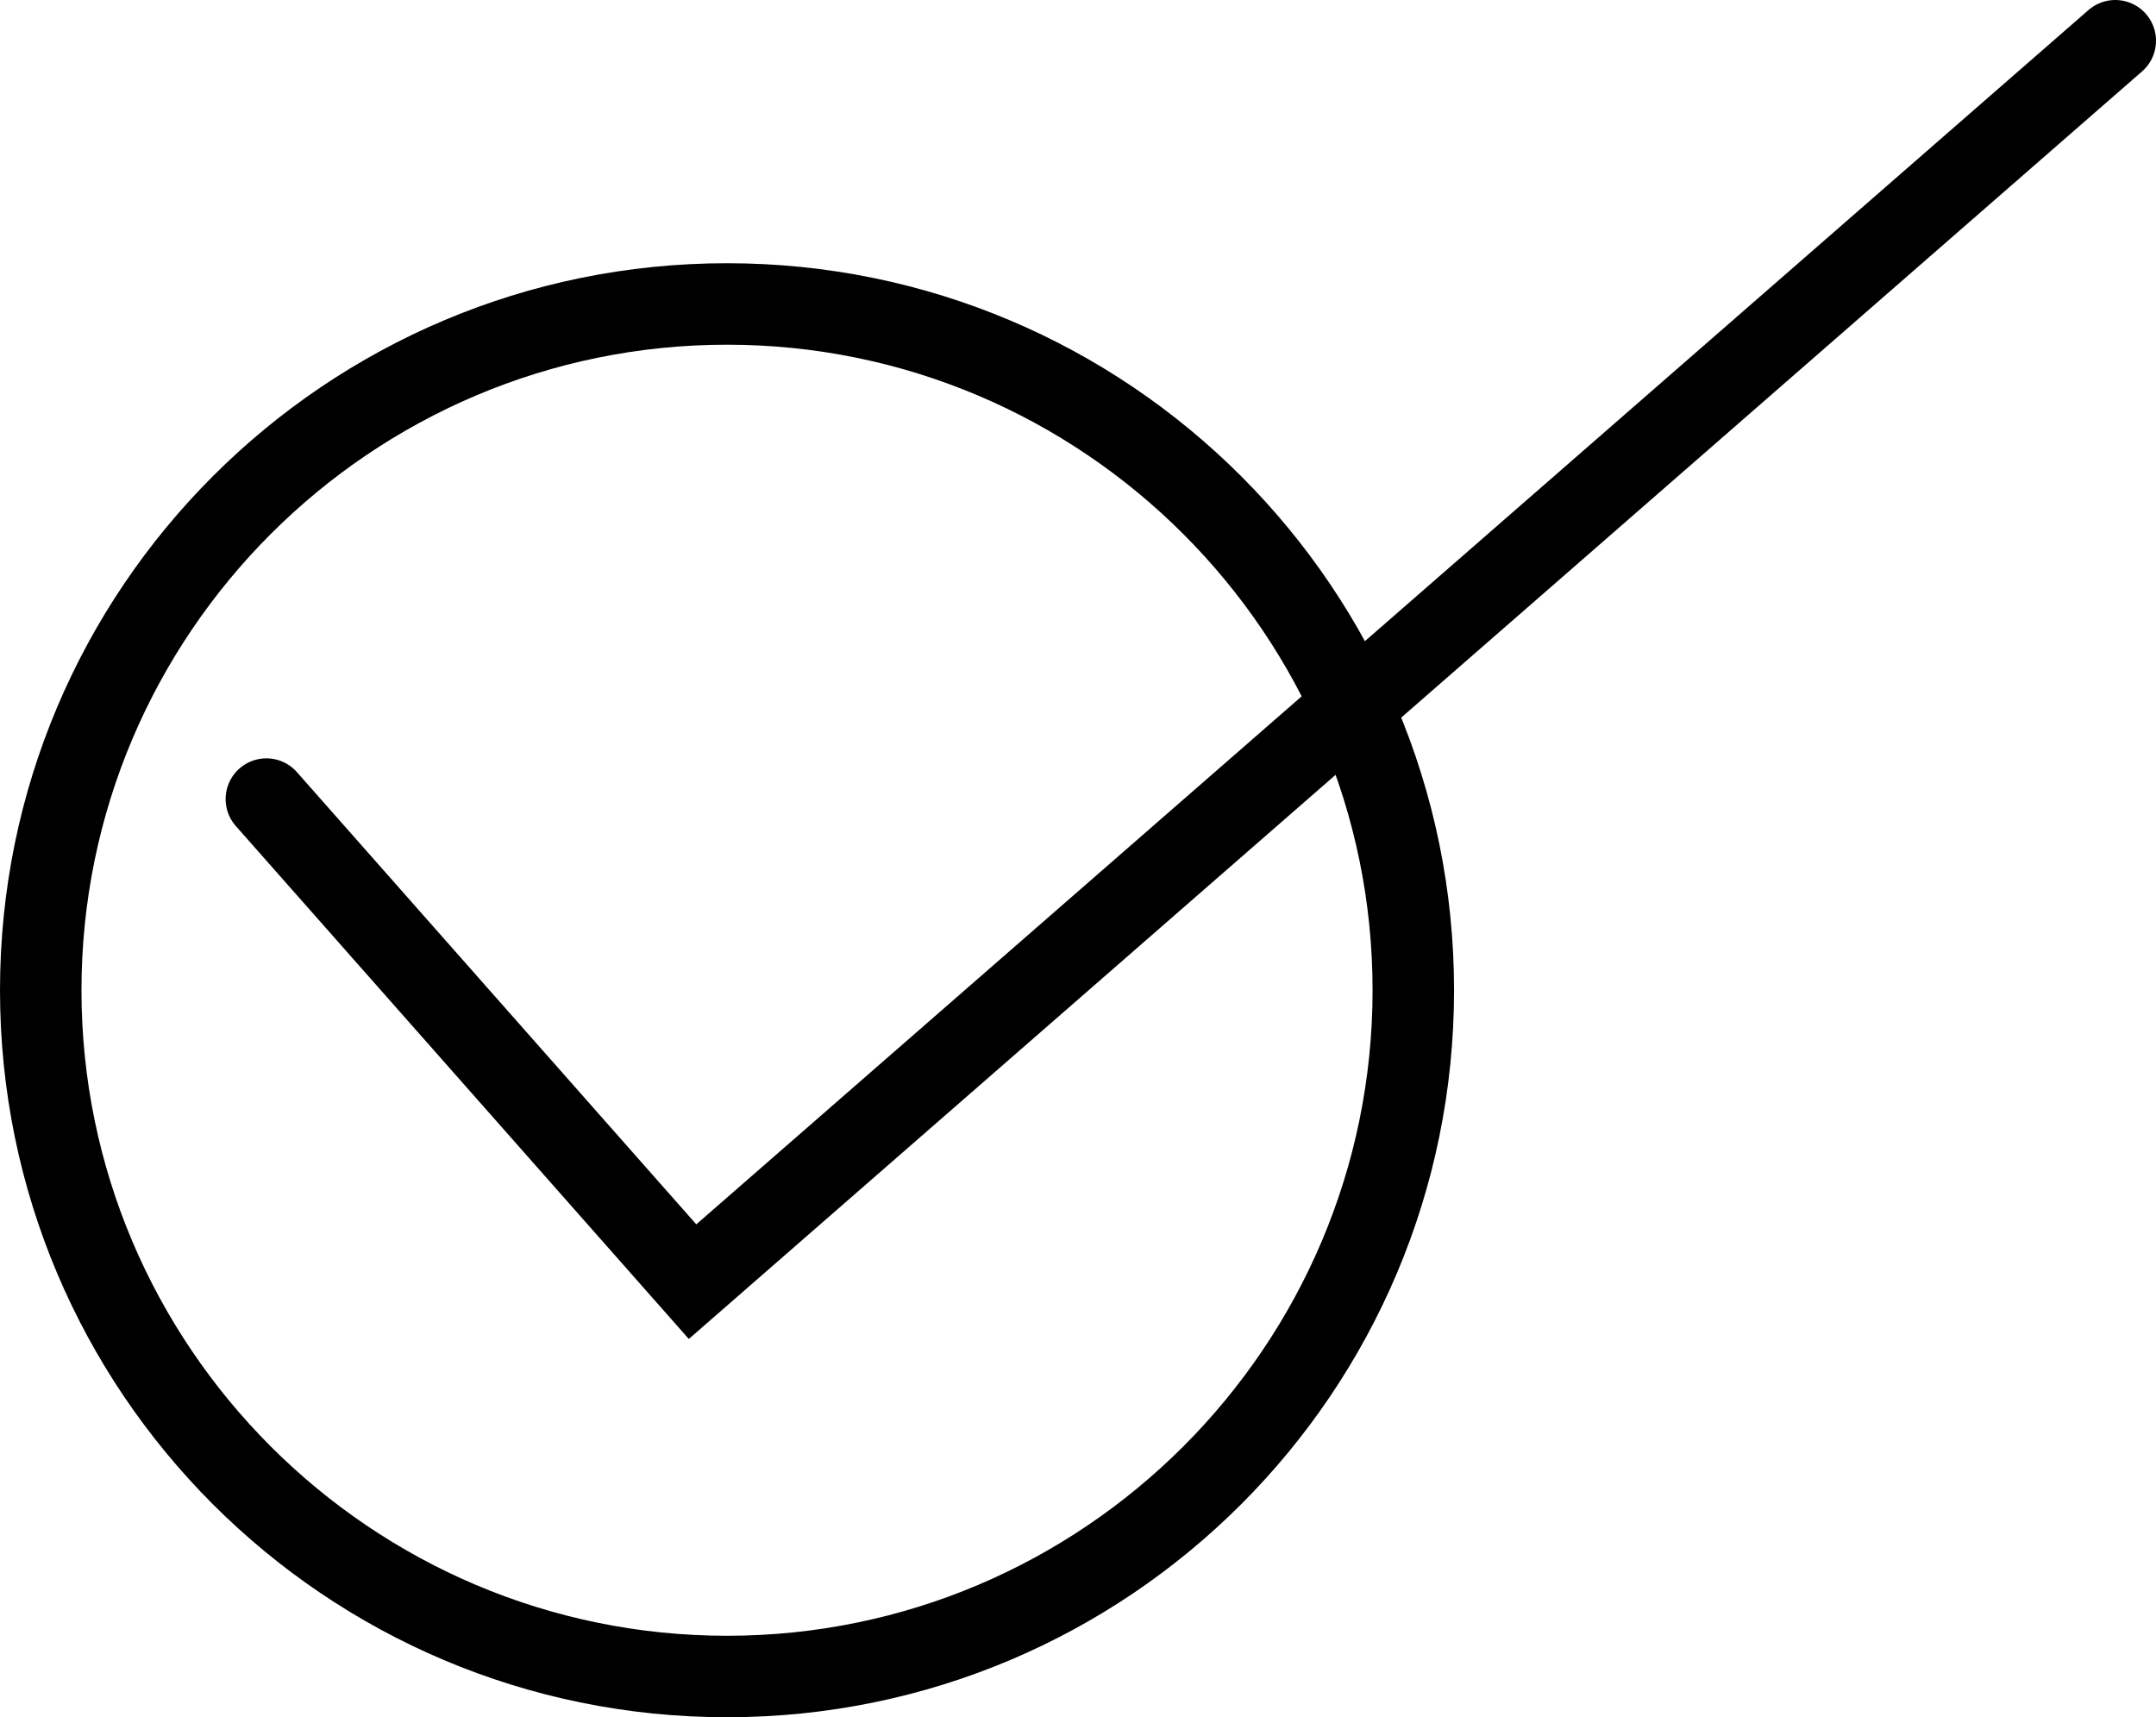
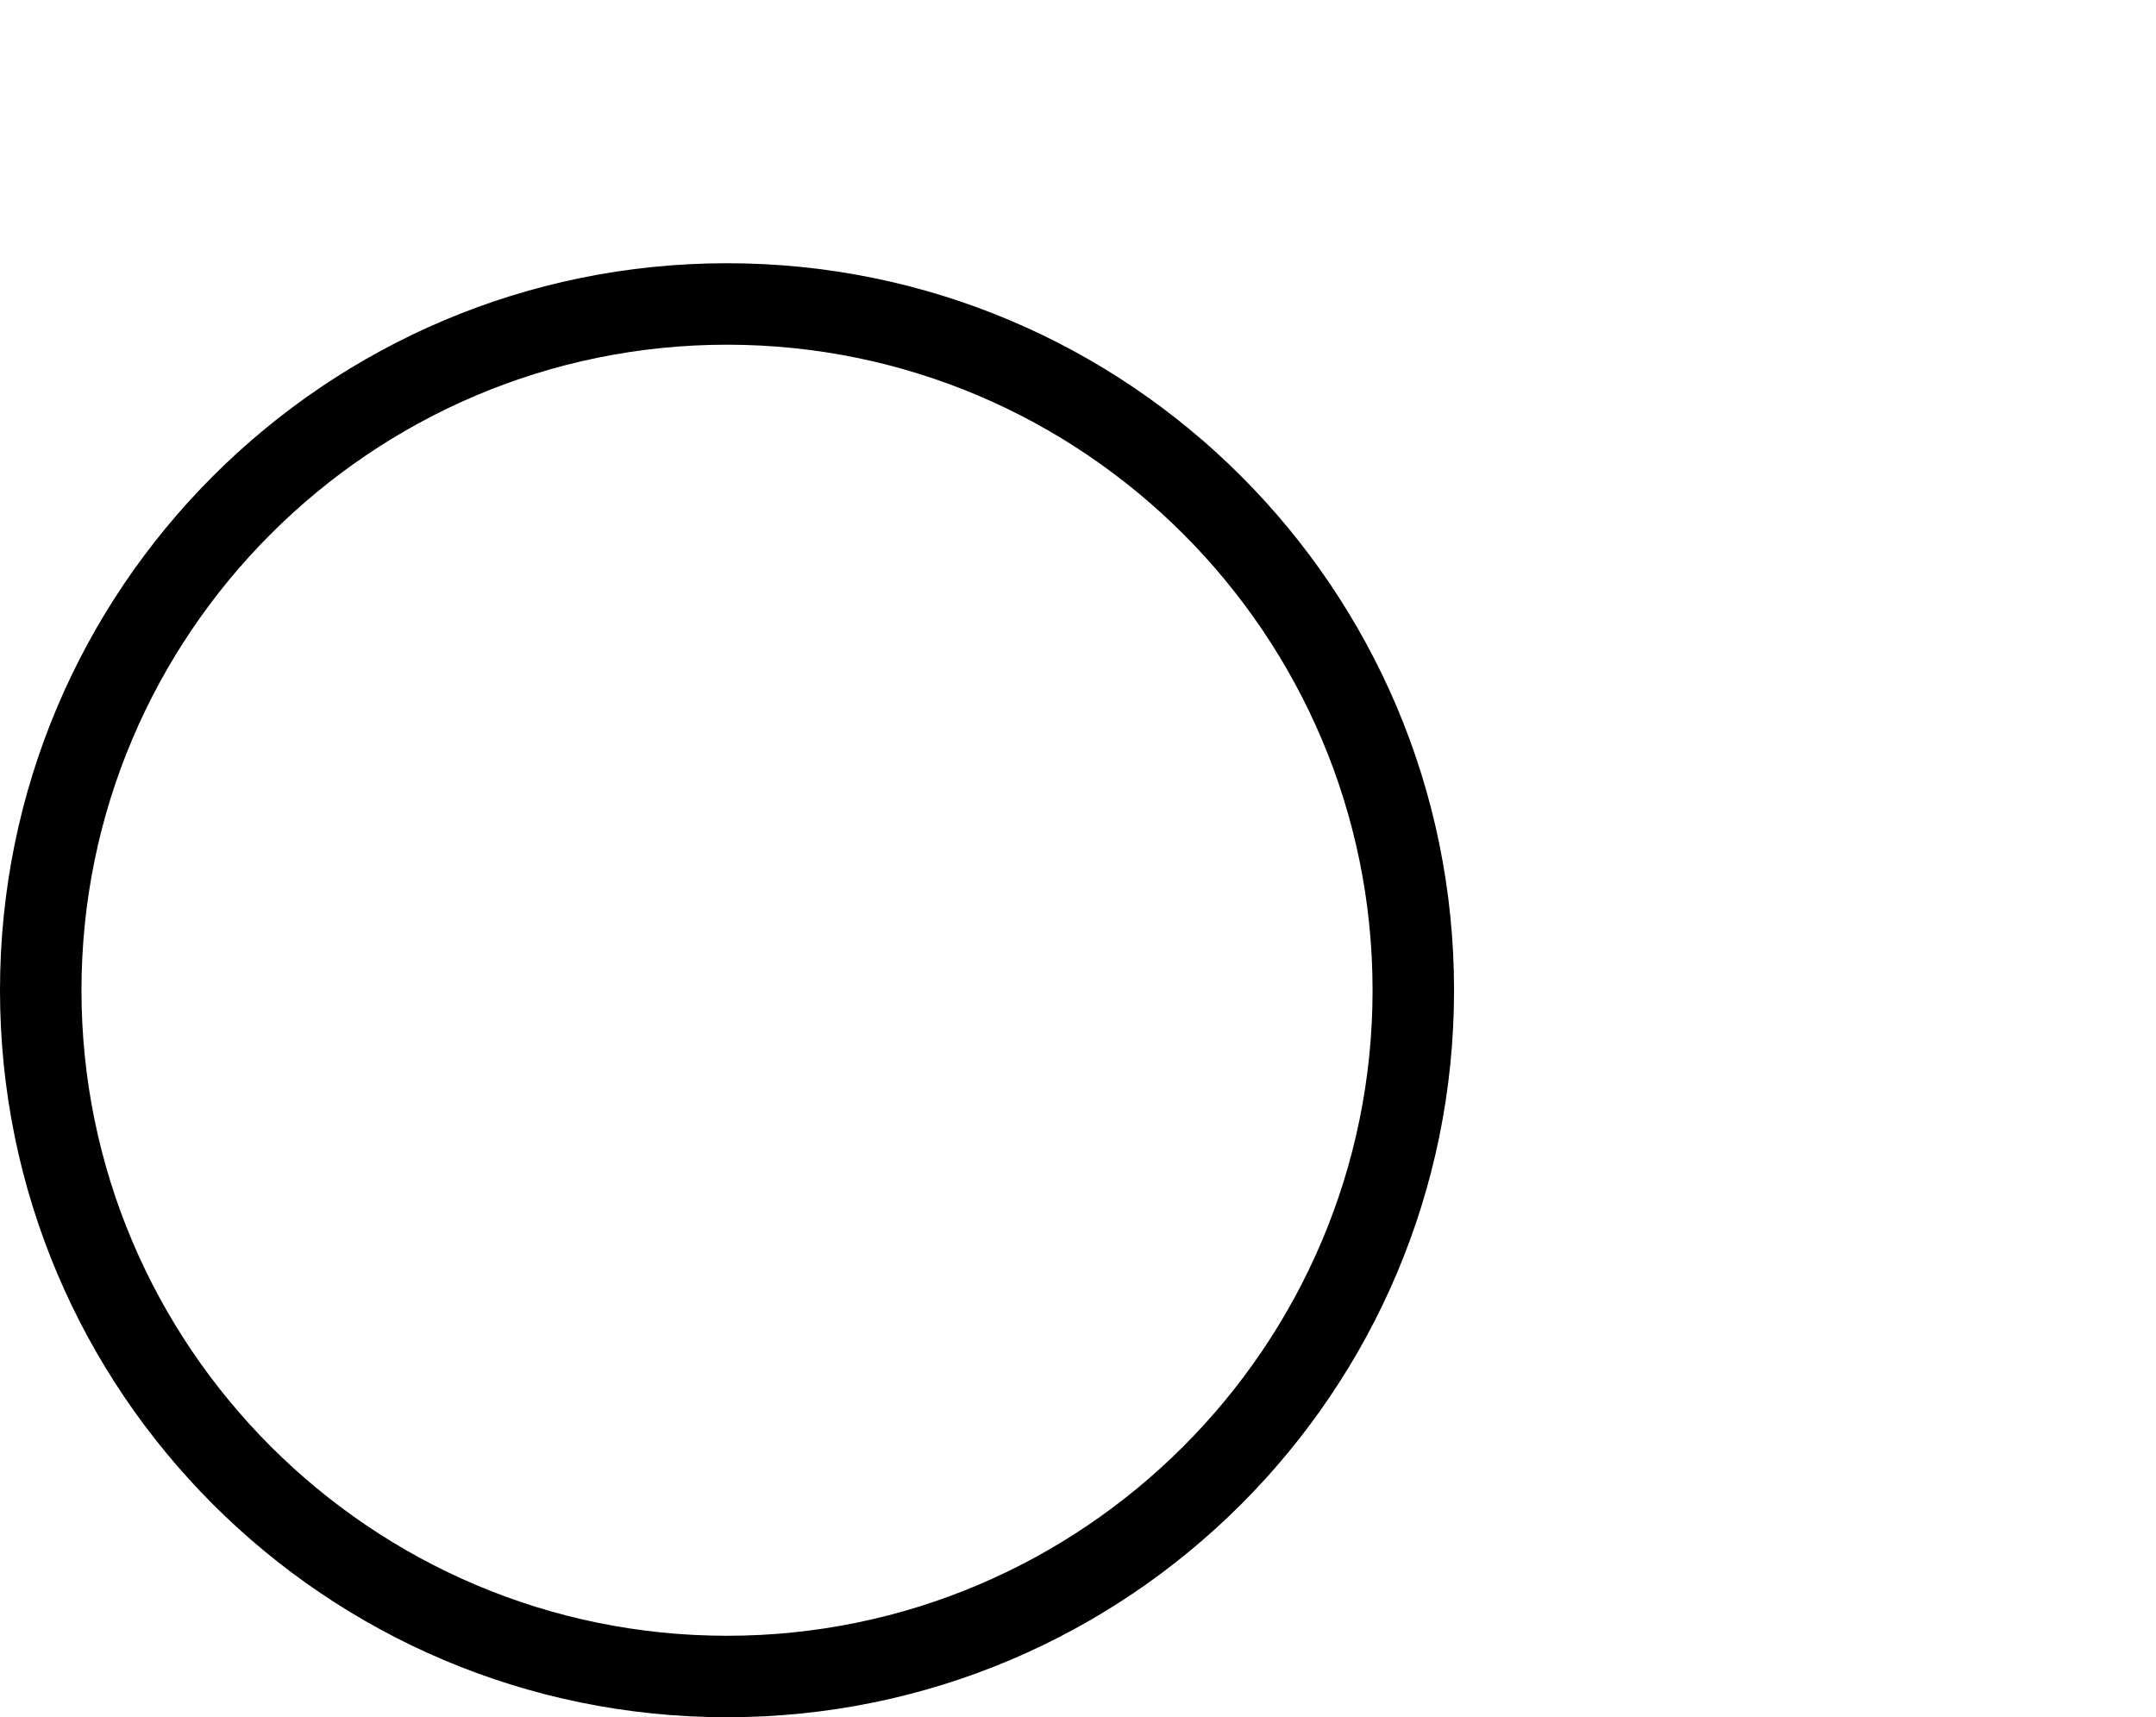
<svg xmlns="http://www.w3.org/2000/svg" version="1.1" id="Layer_1" x="0px" y="0px" viewBox="0 0 344 274" style="enable-background:new 0 0 344 274;" xml:space="preserve">
  <style type="text/css">
	.st0{fill:none;stroke:#000000;stroke-width:13;stroke-linecap:round;stroke-miterlimit:10;}
</style>
  <path d="M116,55c56.79,0,103,46.21,103,103s-46.21,103-103,103S13,214.79,13,158S59.21,55,116,55 M116,42C51.93,42,0,93.93,0,158  s51.93,116,116,116s116-51.93,116-116S180.07,42,116,42L116,42z" />
-   <polyline class="st0" points="42.5,127.5 110.5,204.5 337.5,6.5 " />
</svg>